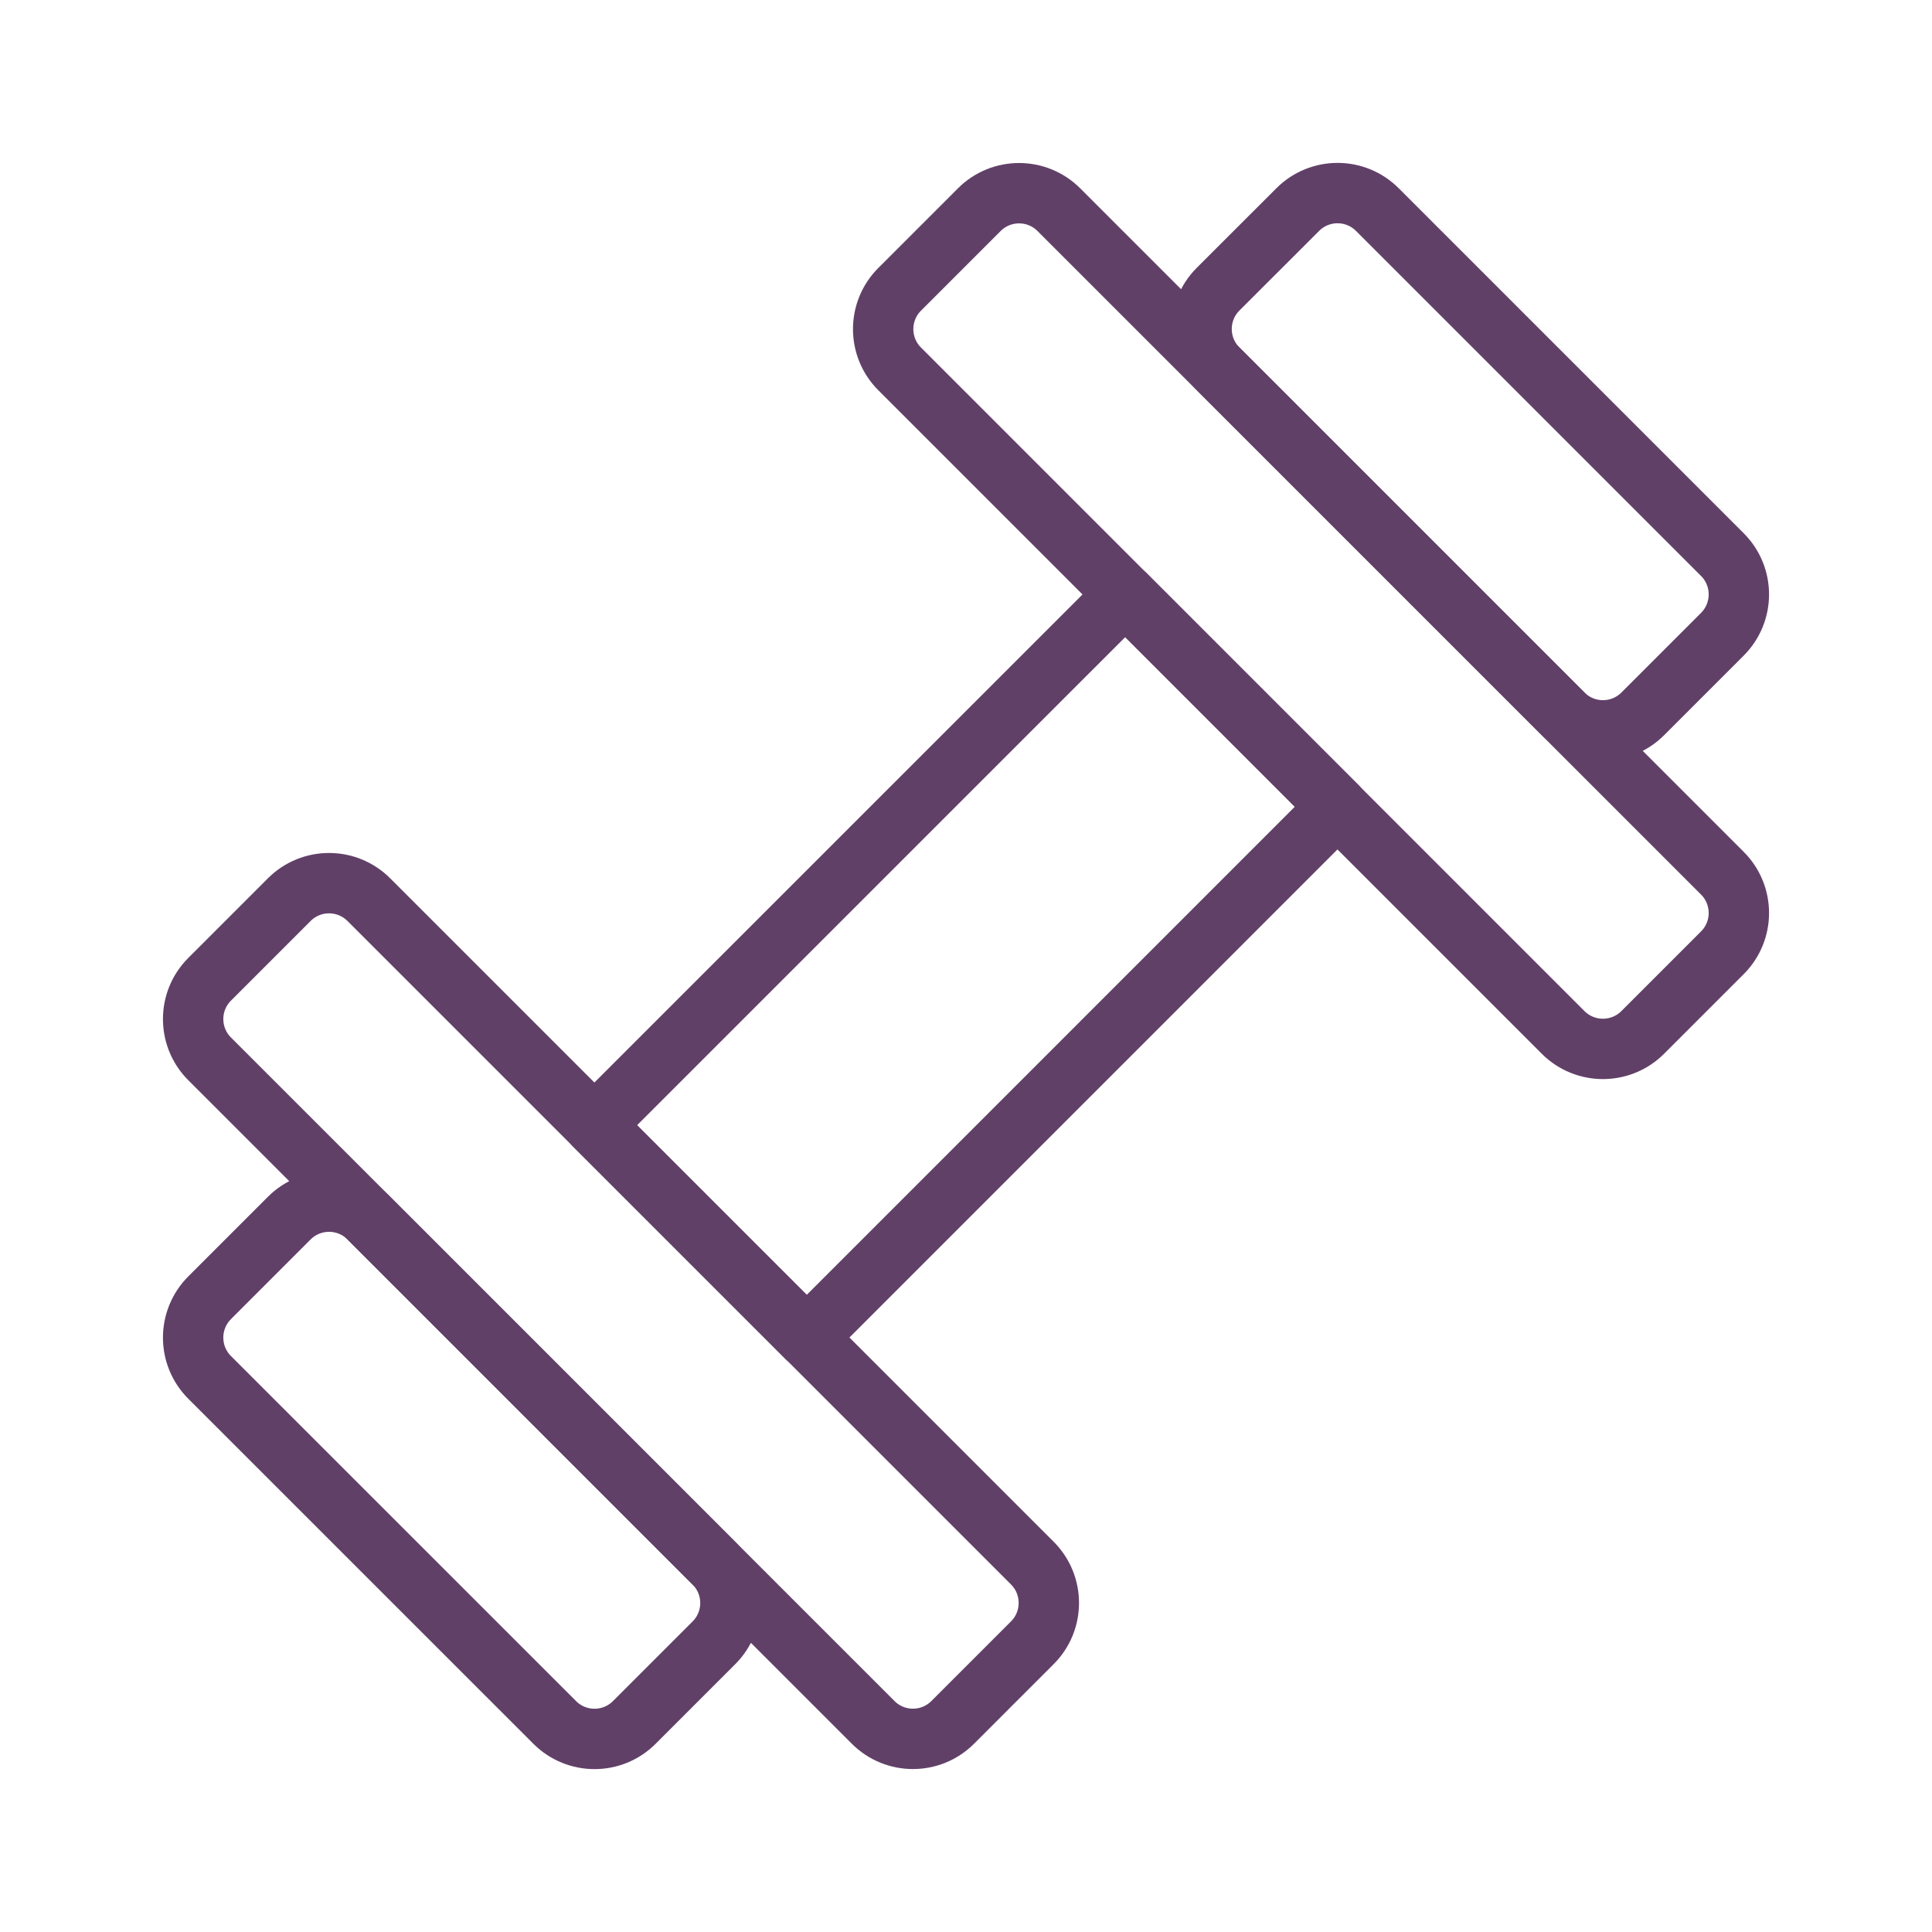
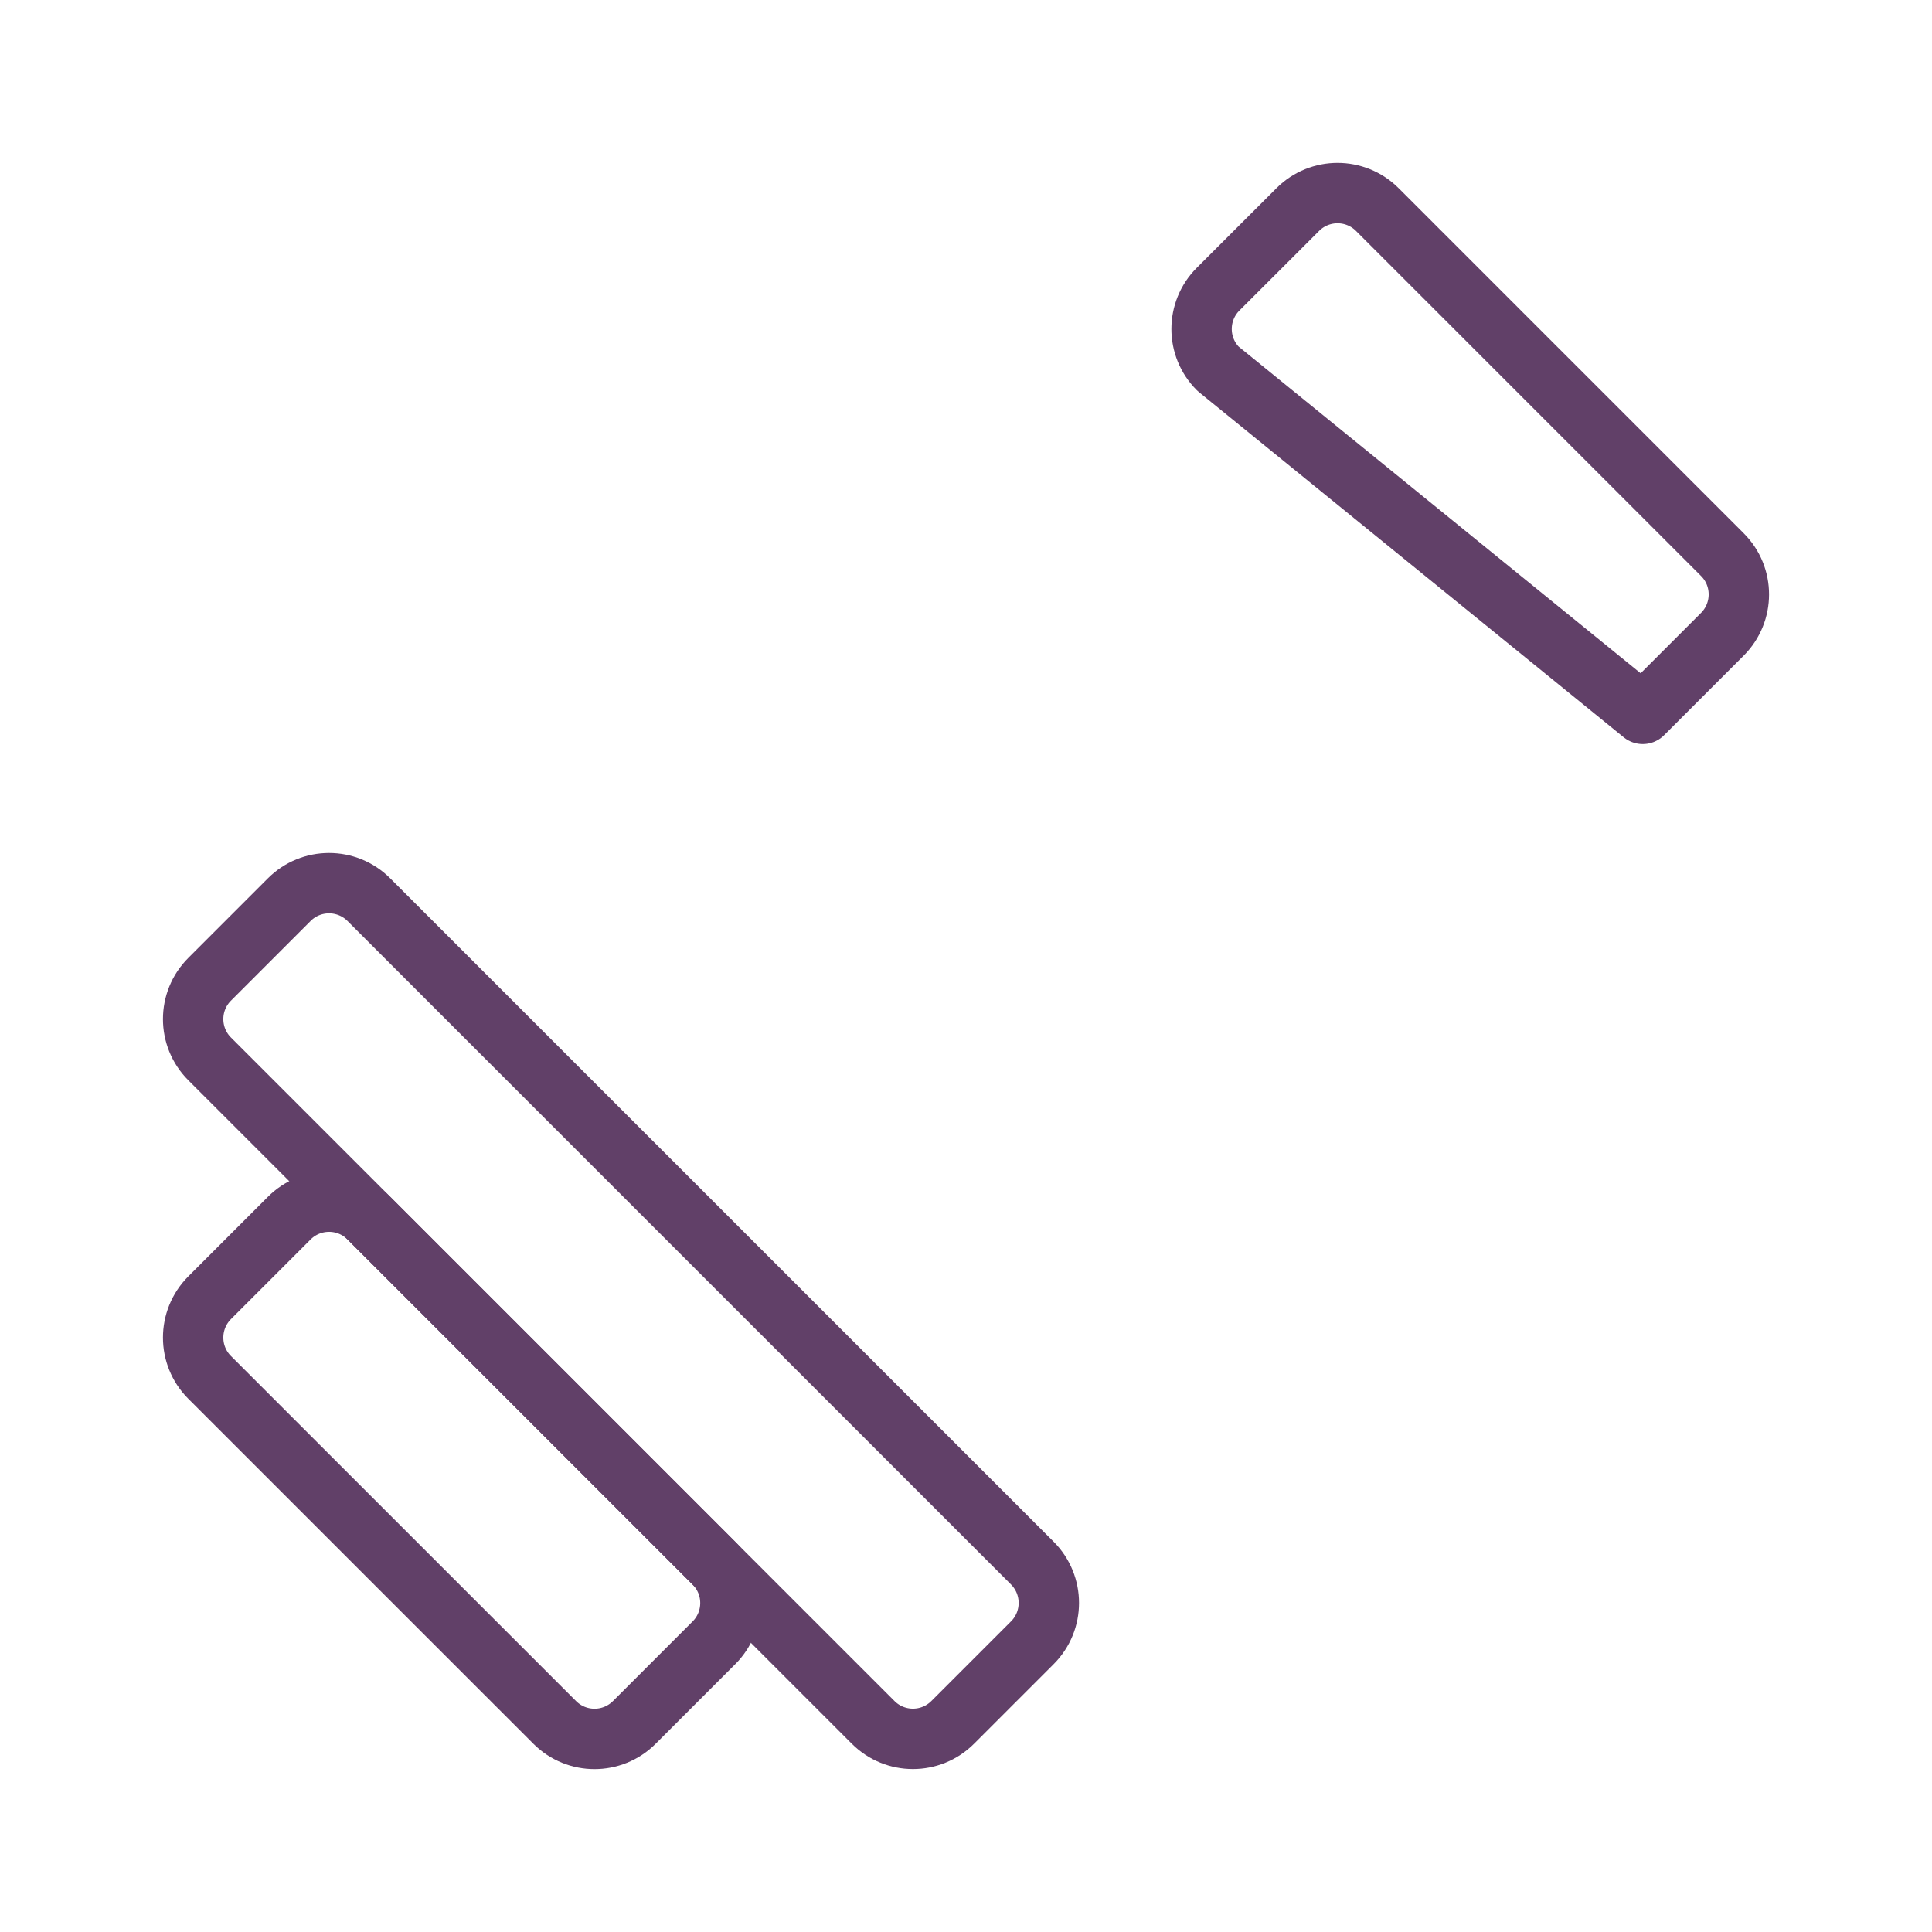
<svg xmlns="http://www.w3.org/2000/svg" width="32" height="32" viewBox="0 0 32 32" fill="none">
-   <path fill-rule="evenodd" clip-rule="evenodd" d="M18.637 9.846L22.153 13.362L13.362 22.154L9.845 18.637L18.637 9.846Z" stroke="#614068" stroke-linecap="round" stroke-linejoin="round" />
  <path fill-rule="evenodd" clip-rule="evenodd" d="M4.791 14.901C5.155 14.537 5.745 14.537 6.109 14.901L17.099 25.89C17.463 26.255 17.463 26.845 17.099 27.209L15.78 28.528C15.416 28.892 14.826 28.892 14.462 28.528L3.472 17.538C3.108 17.174 3.108 16.584 3.472 16.22L4.791 14.901Z" stroke="#614068" stroke-linecap="round" stroke-linejoin="round" />
  <path fill-rule="evenodd" clip-rule="evenodd" d="M4.791 20.176C5.155 19.812 5.745 19.812 6.109 20.176L11.825 25.892C12.189 26.256 12.189 26.846 11.825 27.21L10.506 28.529C10.142 28.893 9.552 28.893 9.188 28.529L3.472 22.814C3.108 22.45 3.108 21.86 3.472 21.495L4.791 20.176Z" stroke="#614068" stroke-linecap="round" stroke-linejoin="round" />
-   <path fill-rule="evenodd" clip-rule="evenodd" d="M27.209 17.1C26.845 17.464 26.254 17.464 25.89 17.1L14.901 6.11C14.537 5.746 14.537 5.156 14.901 4.792L16.22 3.473C16.584 3.109 17.174 3.109 17.538 3.473L28.528 14.463C28.892 14.827 28.892 15.417 28.528 15.781L27.209 17.1Z" stroke="#614068" stroke-linecap="round" stroke-linejoin="round" />
-   <path fill-rule="evenodd" clip-rule="evenodd" d="M27.209 11.824C26.845 12.188 26.255 12.188 25.891 11.824L20.175 6.108C19.811 5.744 19.811 5.154 20.175 4.79L21.495 3.471C21.859 3.107 22.449 3.107 22.813 3.471L28.528 9.186C28.892 9.55 28.892 10.14 28.528 10.505L27.209 11.824Z" stroke="#614068" stroke-linecap="round" stroke-linejoin="round" />
+   <path fill-rule="evenodd" clip-rule="evenodd" d="M27.209 11.824L20.175 6.108C19.811 5.744 19.811 5.154 20.175 4.79L21.495 3.471C21.859 3.107 22.449 3.107 22.813 3.471L28.528 9.186C28.892 9.55 28.892 10.14 28.528 10.505L27.209 11.824Z" stroke="#614068" stroke-linecap="round" stroke-linejoin="round" />
</svg>